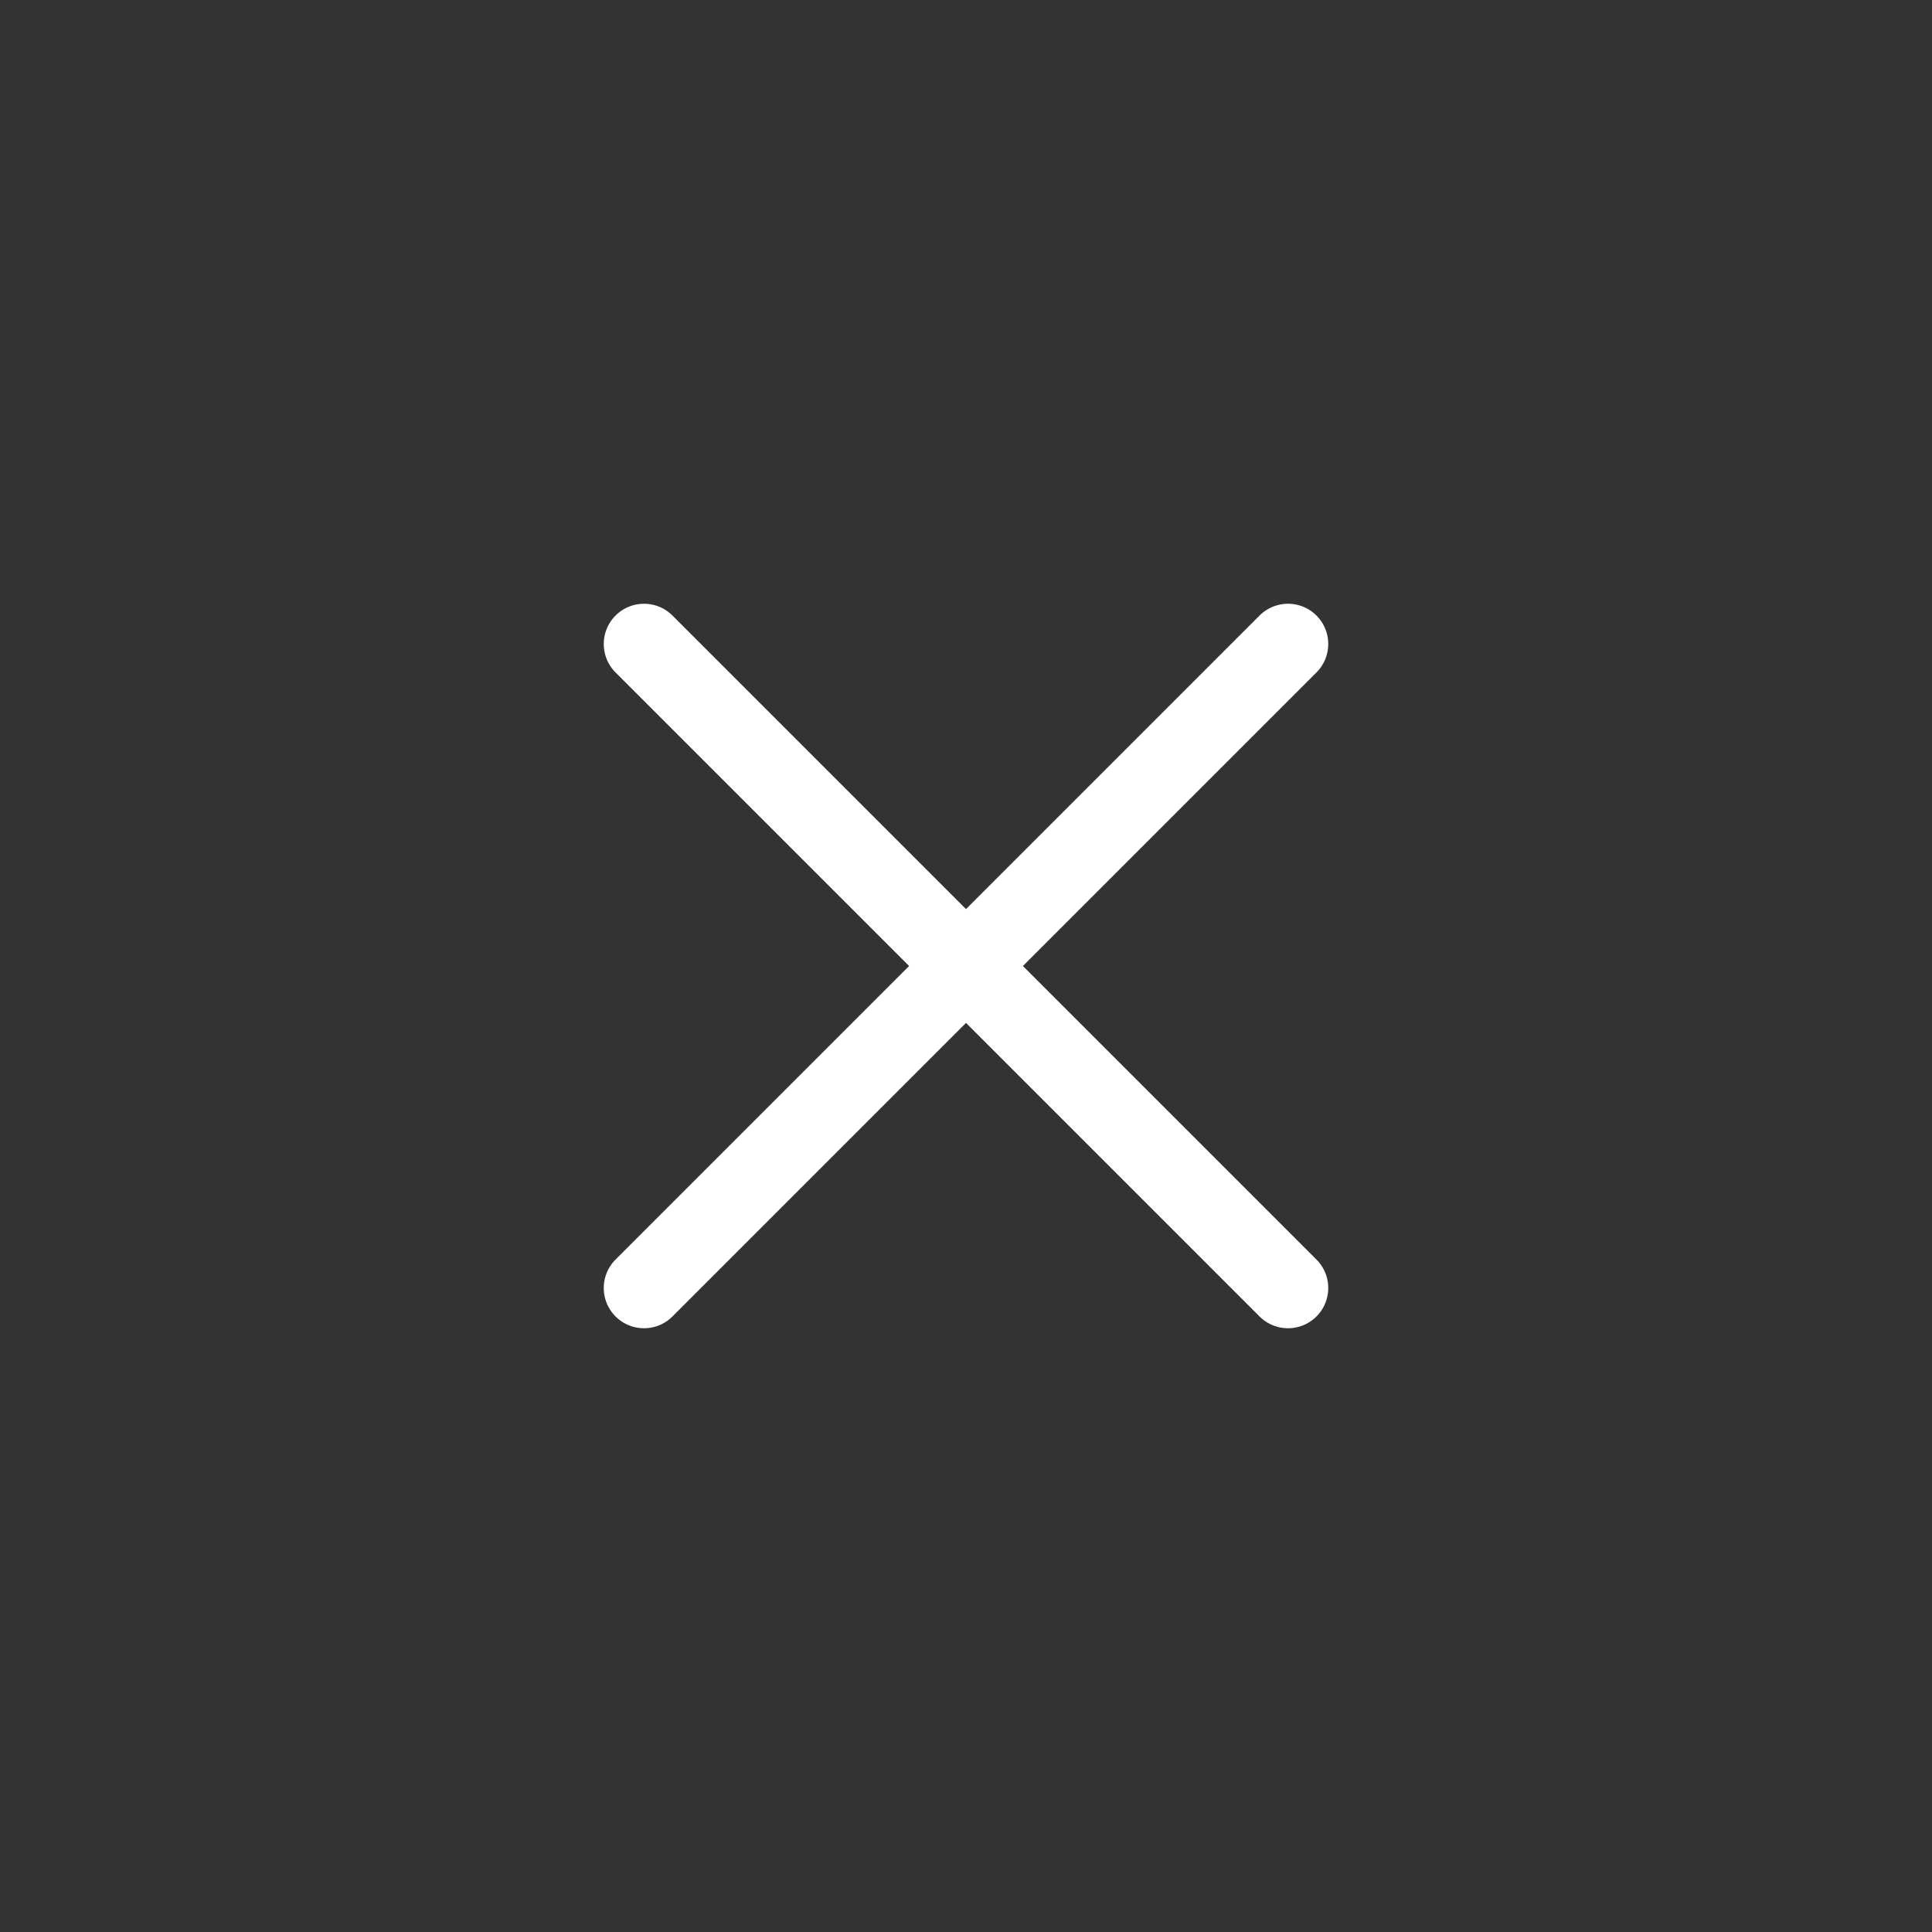
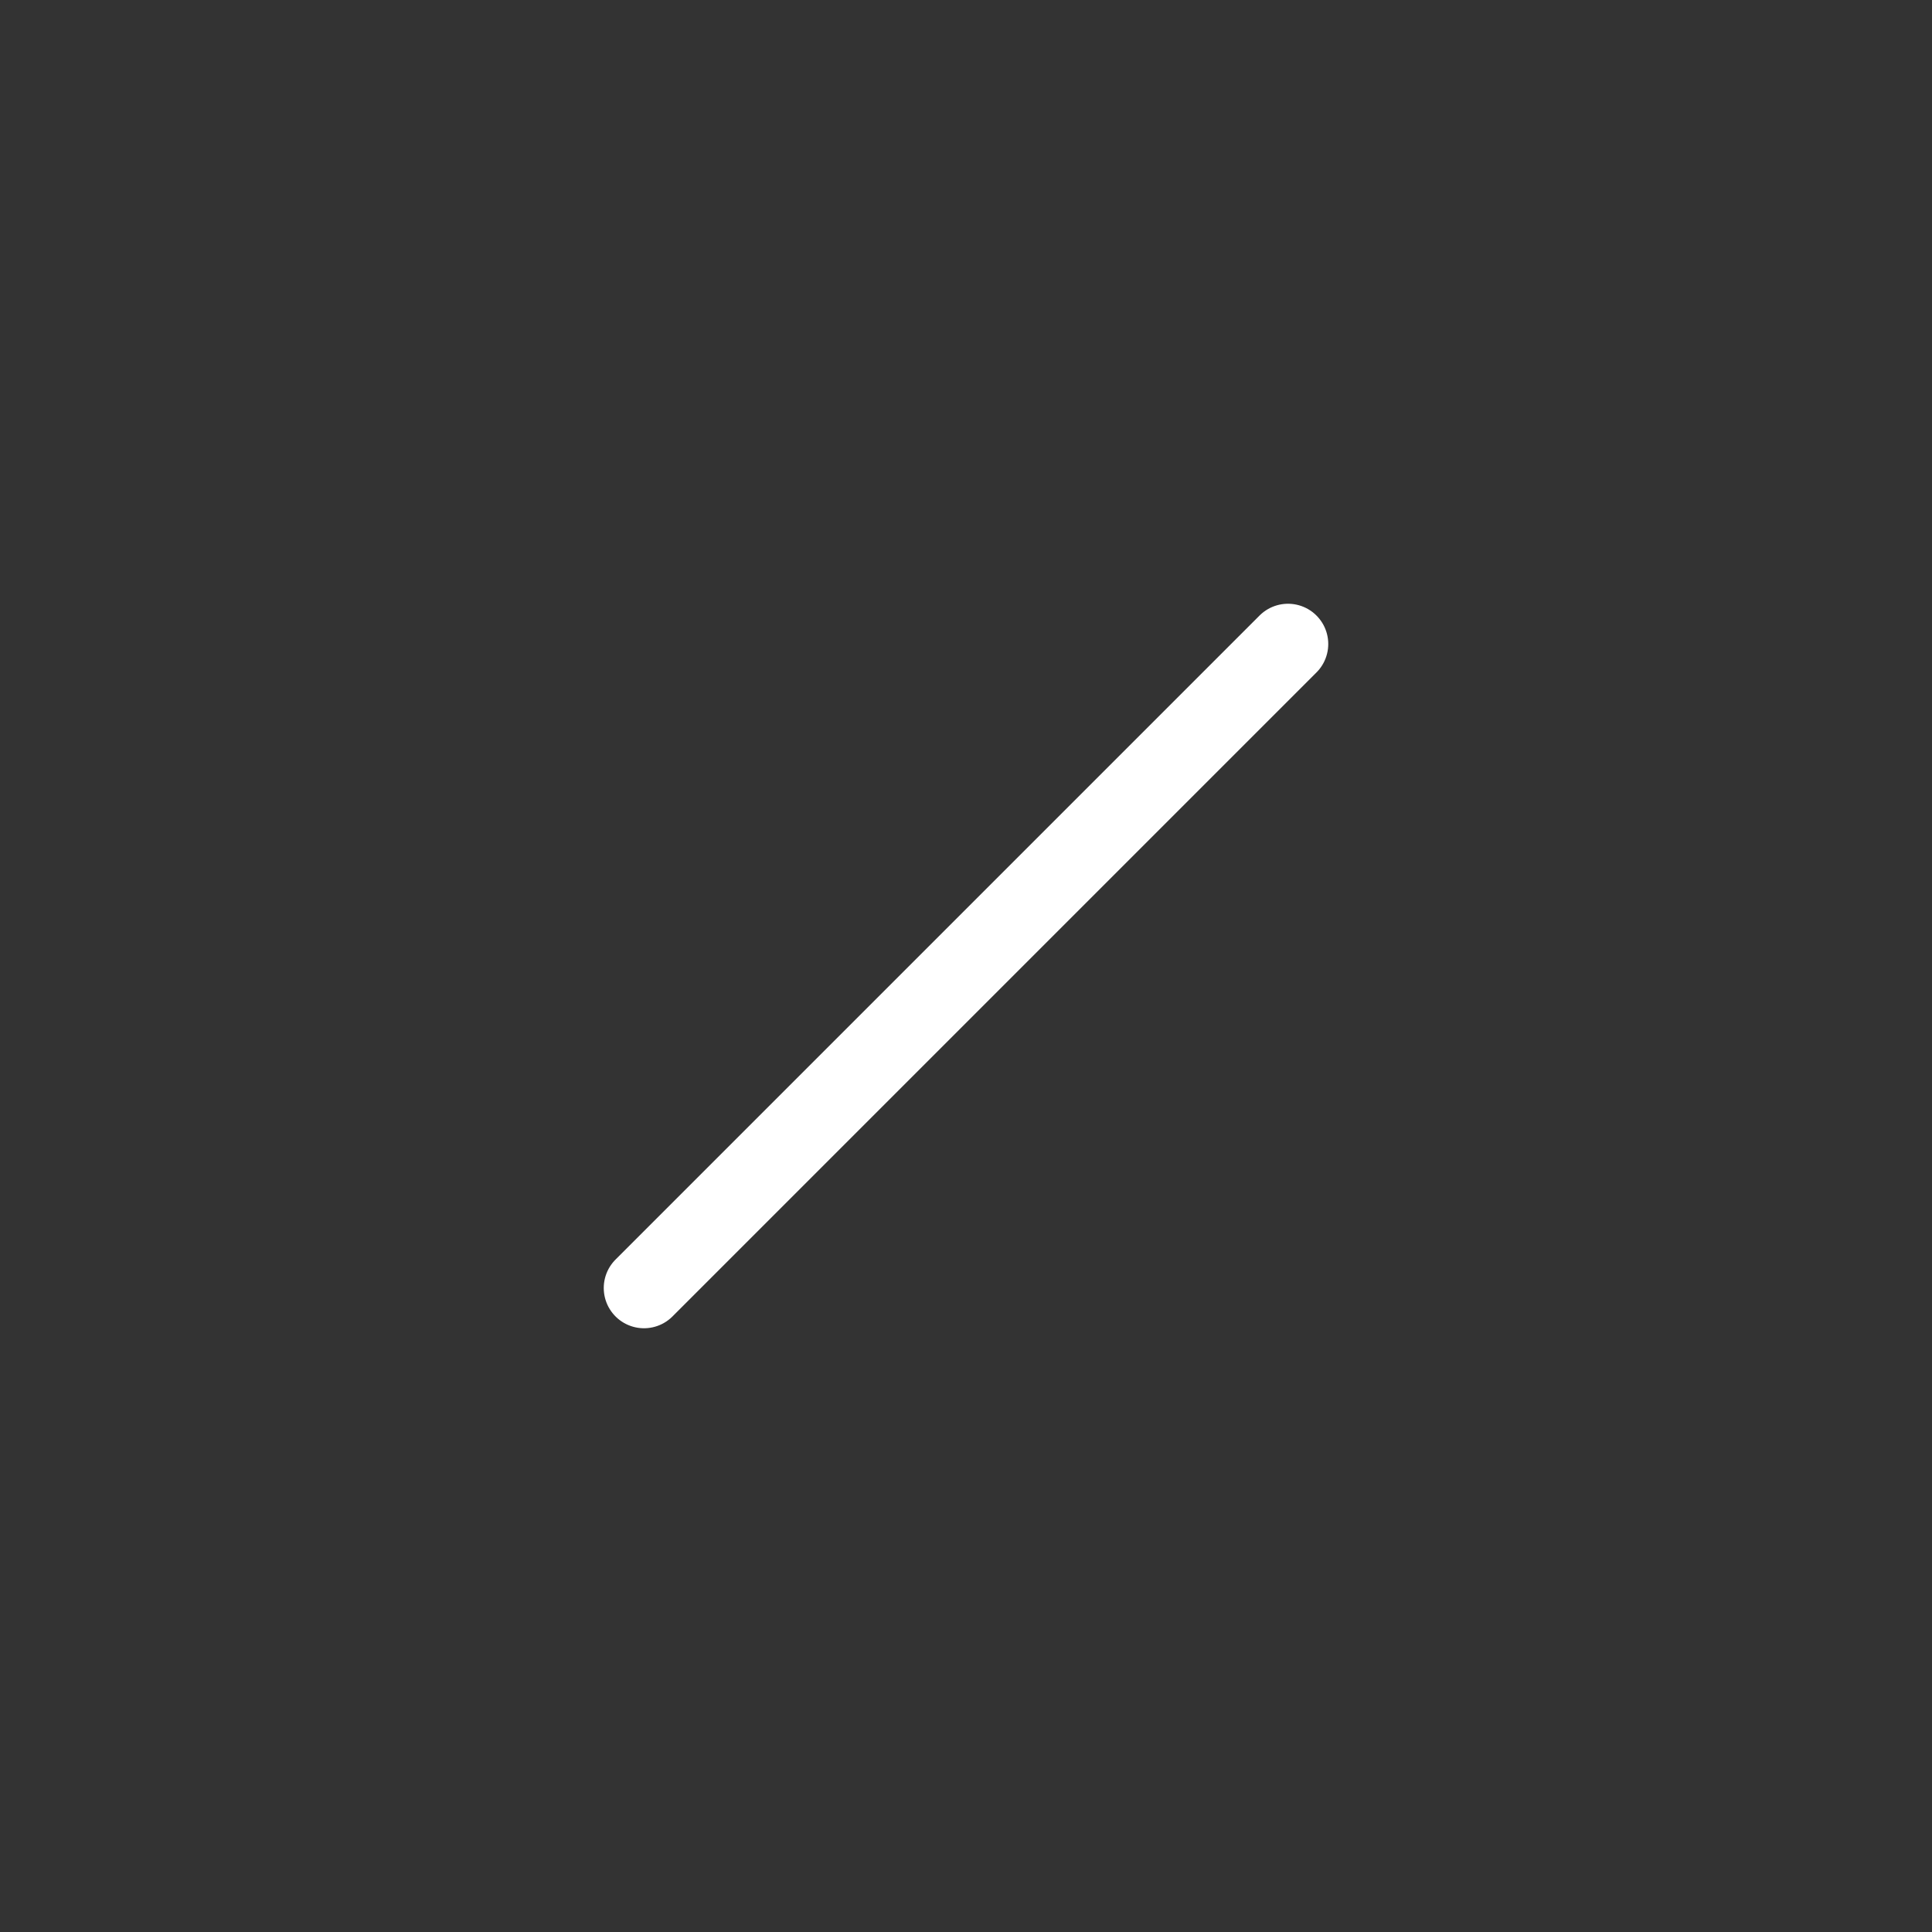
<svg xmlns="http://www.w3.org/2000/svg" width="36" height="36" viewBox="0 0 36 36" fill="none">
  <rect x="0" y="0" width="36" height="36" fill="#333333" stroke="none" />
  <path d="M24 12L12 24" stroke="#fff" stroke-width="1.5" stroke-linecap="round" stroke-linejoin="round" />
-   <path d="M12 12L24 24" stroke="#fff" stroke-width="1.5" stroke-linecap="round" stroke-linejoin="round" />
</svg>